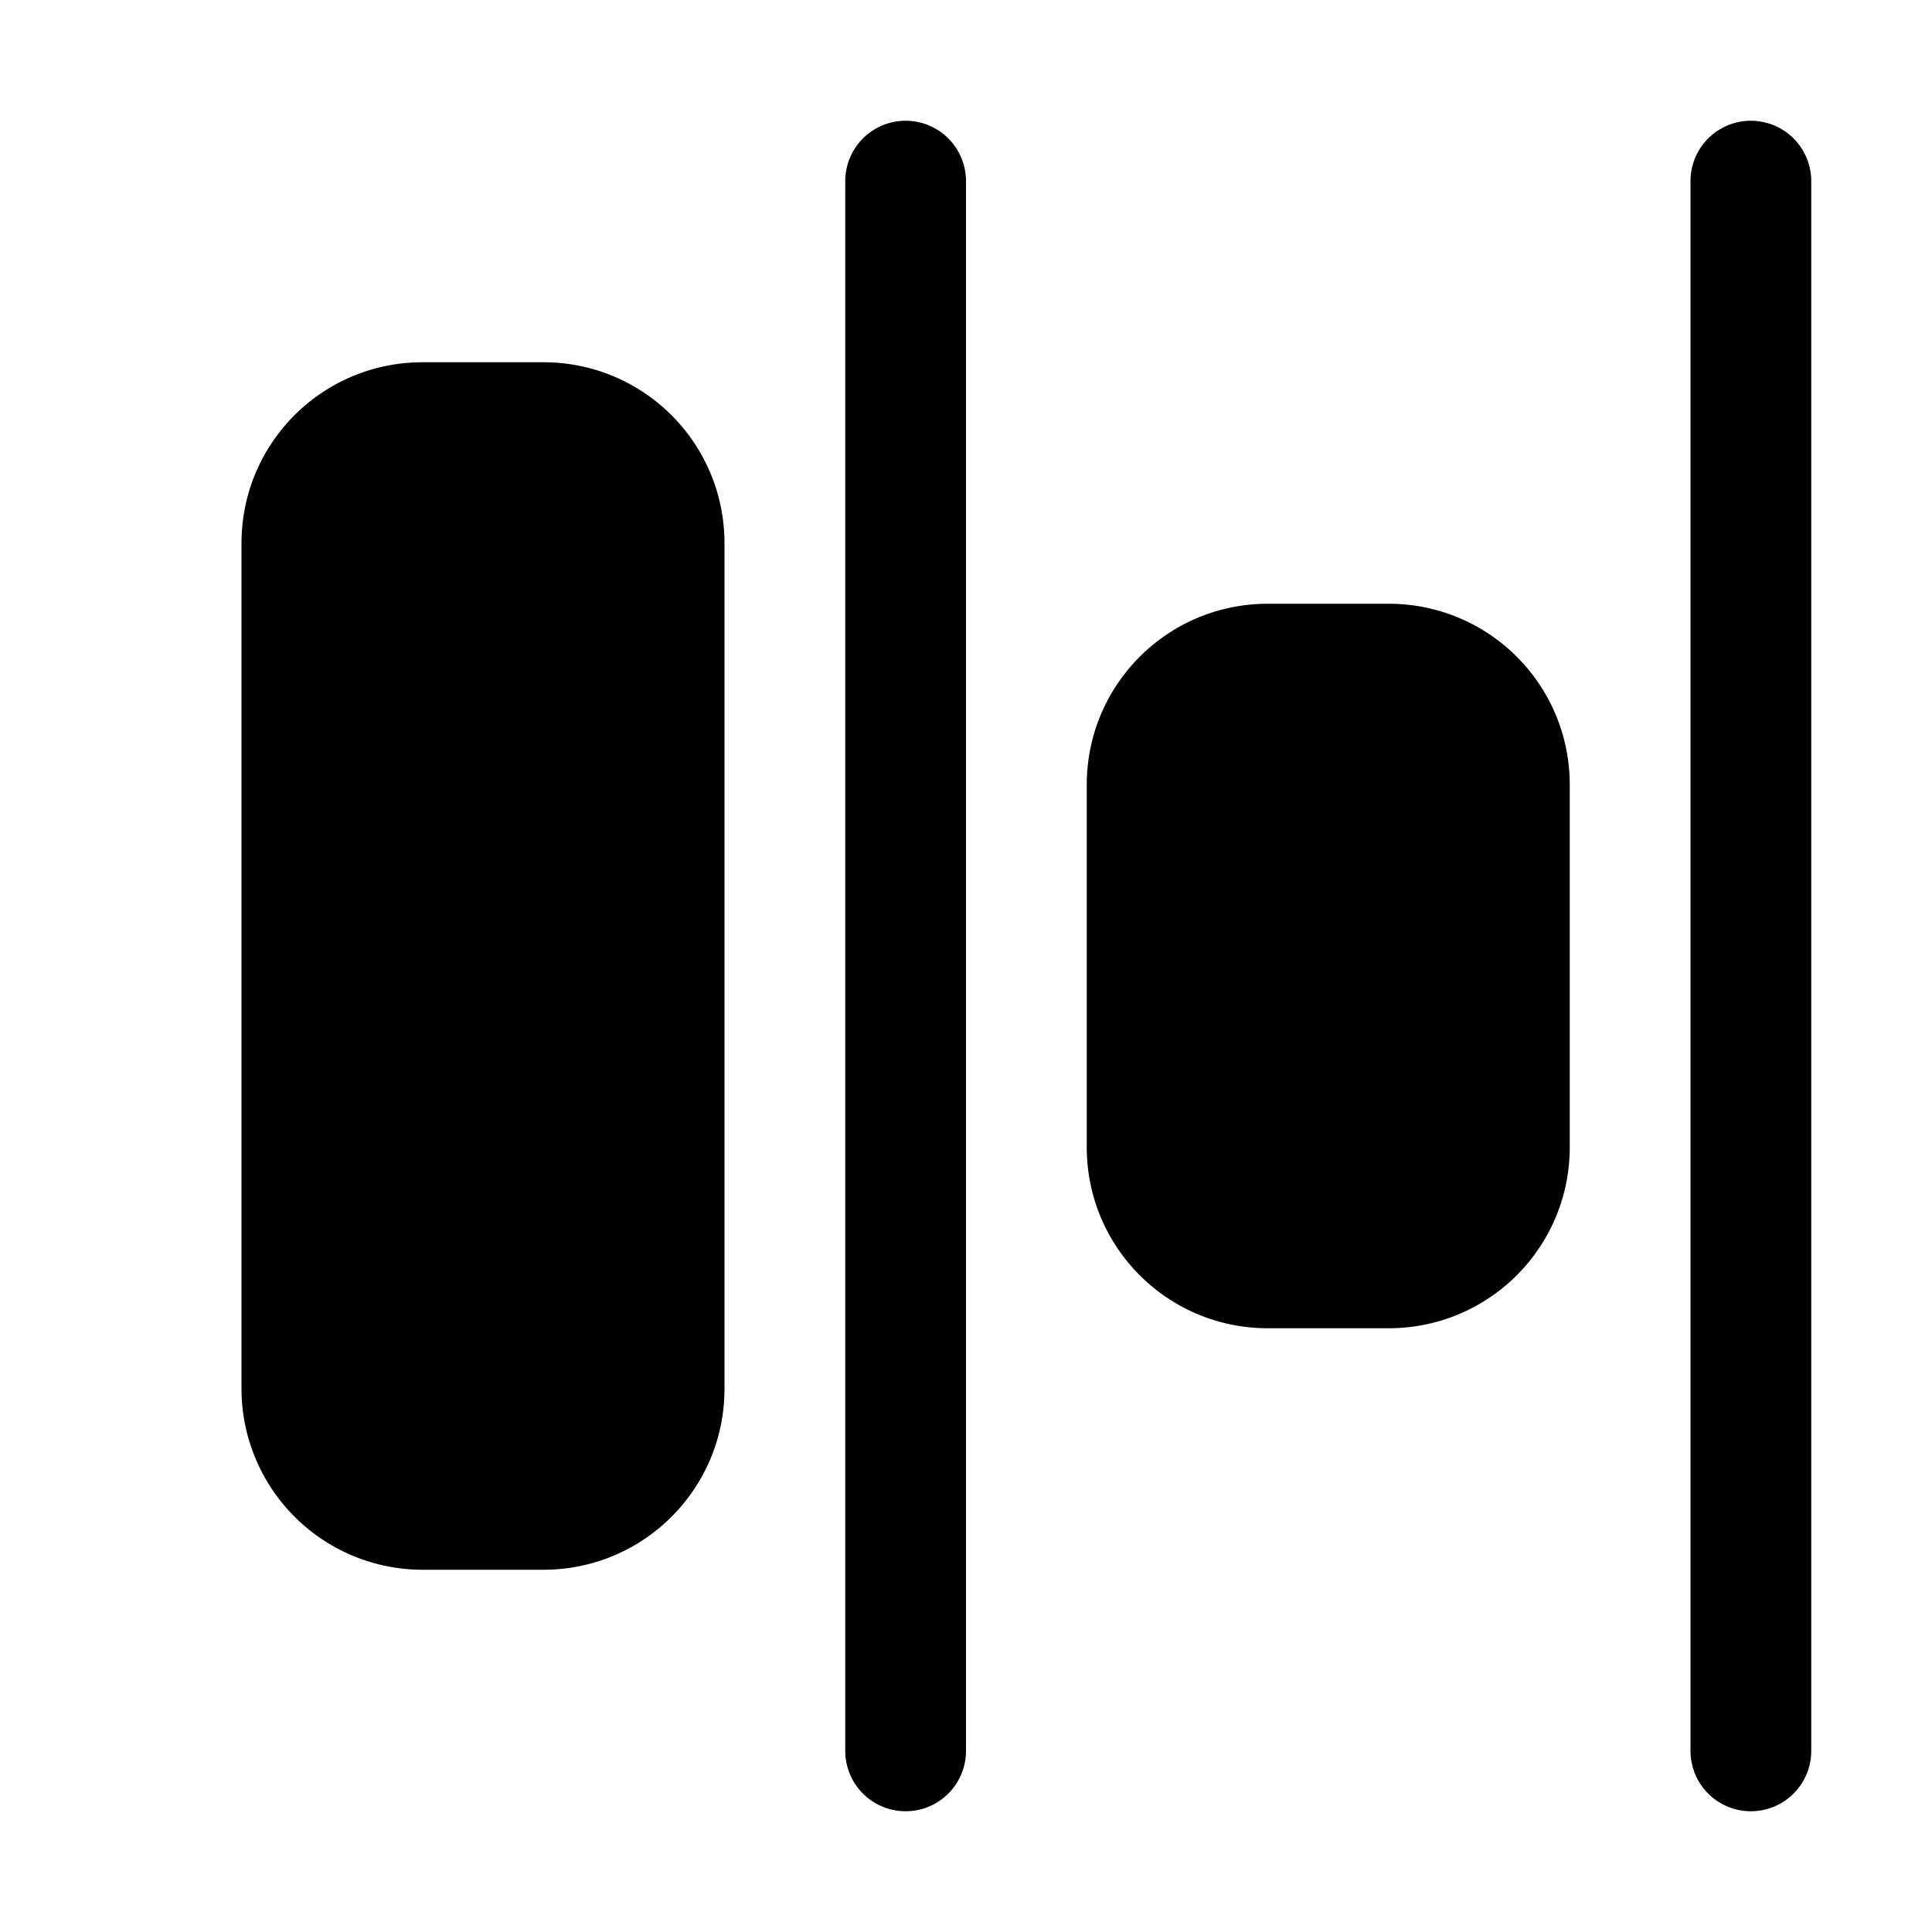
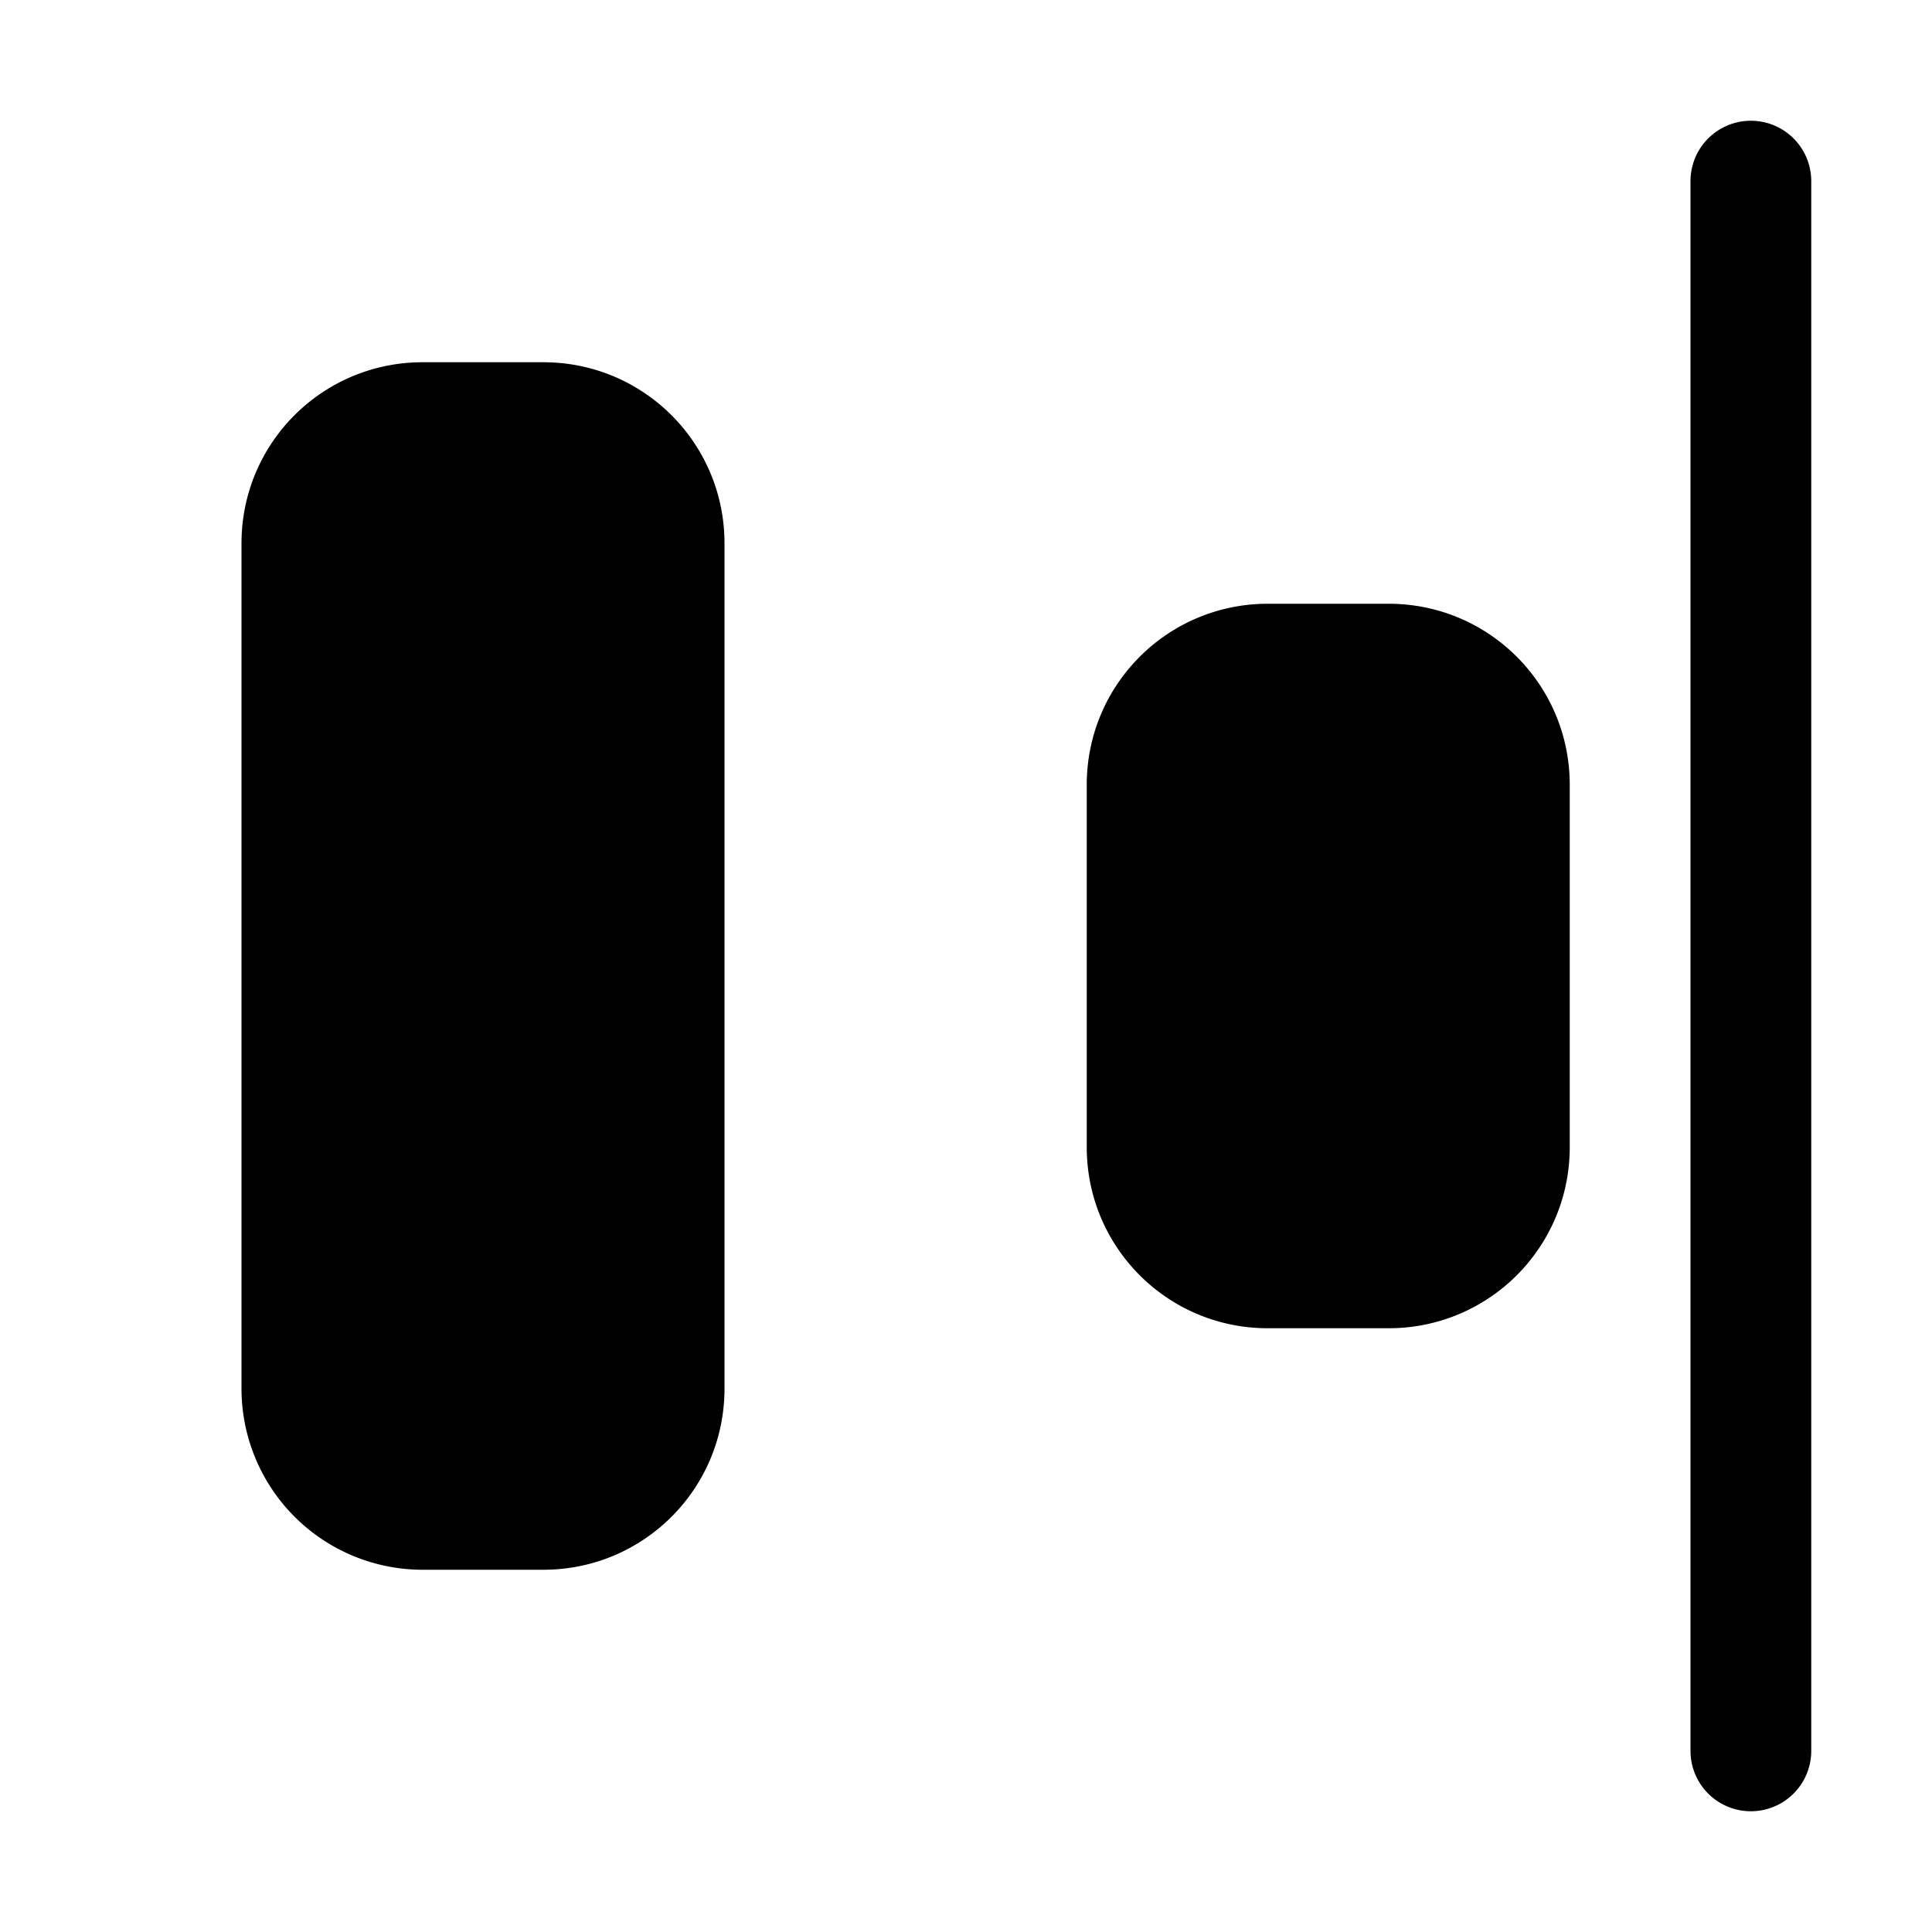
<svg fill="currentColor" viewBox="0 0 16 16">
-   <path d="M15 1.5a.5.5 0 0 0-1 0v13a.5.5 0 1 0 1 0v-13Zm-7 0a.5.5 0 0 0-1 0v13a.5.5 0 1 0 1 0v-13ZM3.5 13A1.5 1.5 0 0 1 2 11.5v-7C2 3.67 2.67 3 3.5 3h1C5.33 3 6 3.67 6 4.5v7c0 .83-.67 1.5-1.5 1.5h-1ZM9 9.5c0 .83.67 1.5 1.5 1.5h1c.83 0 1.5-.67 1.5-1.5v-3c0-.83-.67-1.5-1.5-1.5h-1C9.67 5 9 5.67 9 6.5v3Z" />
+   <path d="M15 1.5a.5.5 0 0 0-1 0v13a.5.5 0 1 0 1 0v-13Za.5.5 0 0 0-1 0v13a.5.5 0 1 0 1 0v-13ZM3.5 13A1.5 1.5 0 0 1 2 11.5v-7C2 3.67 2.67 3 3.5 3h1C5.33 3 6 3.67 6 4.5v7c0 .83-.67 1.5-1.5 1.5h-1ZM9 9.5c0 .83.67 1.5 1.5 1.5h1c.83 0 1.5-.67 1.5-1.5v-3c0-.83-.67-1.5-1.5-1.5h-1C9.67 5 9 5.67 9 6.5v3Z" />
</svg>